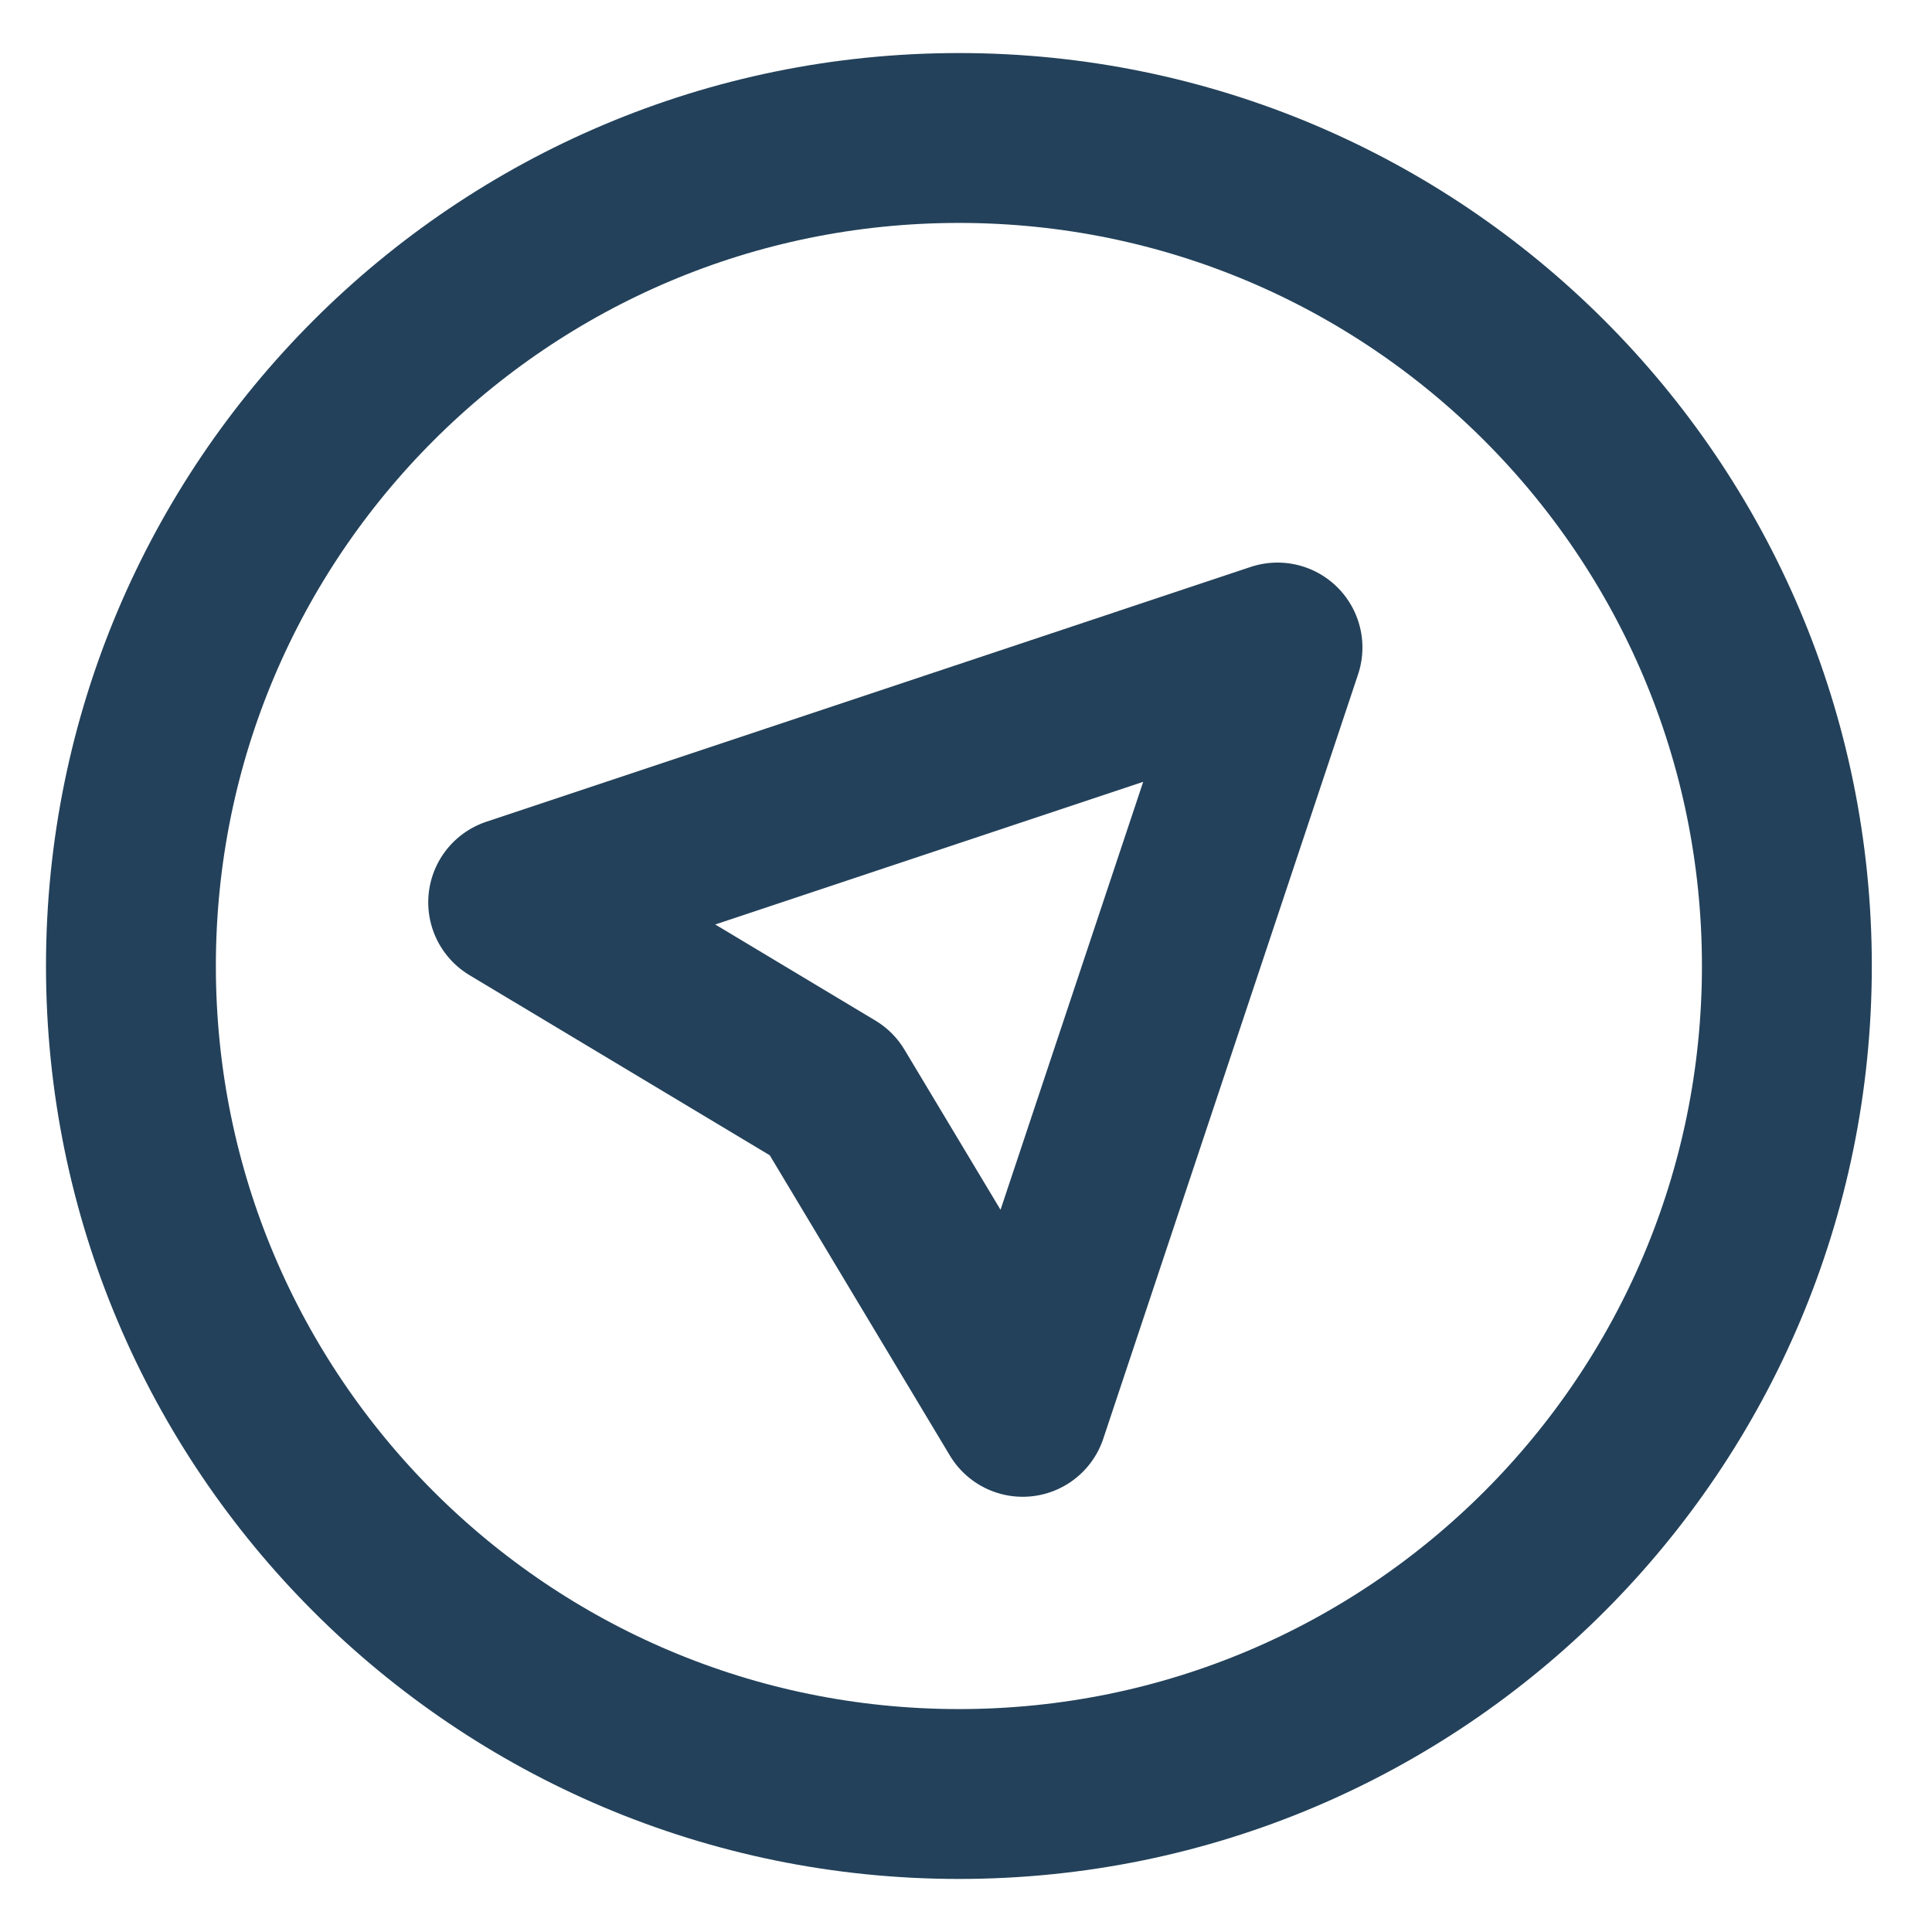
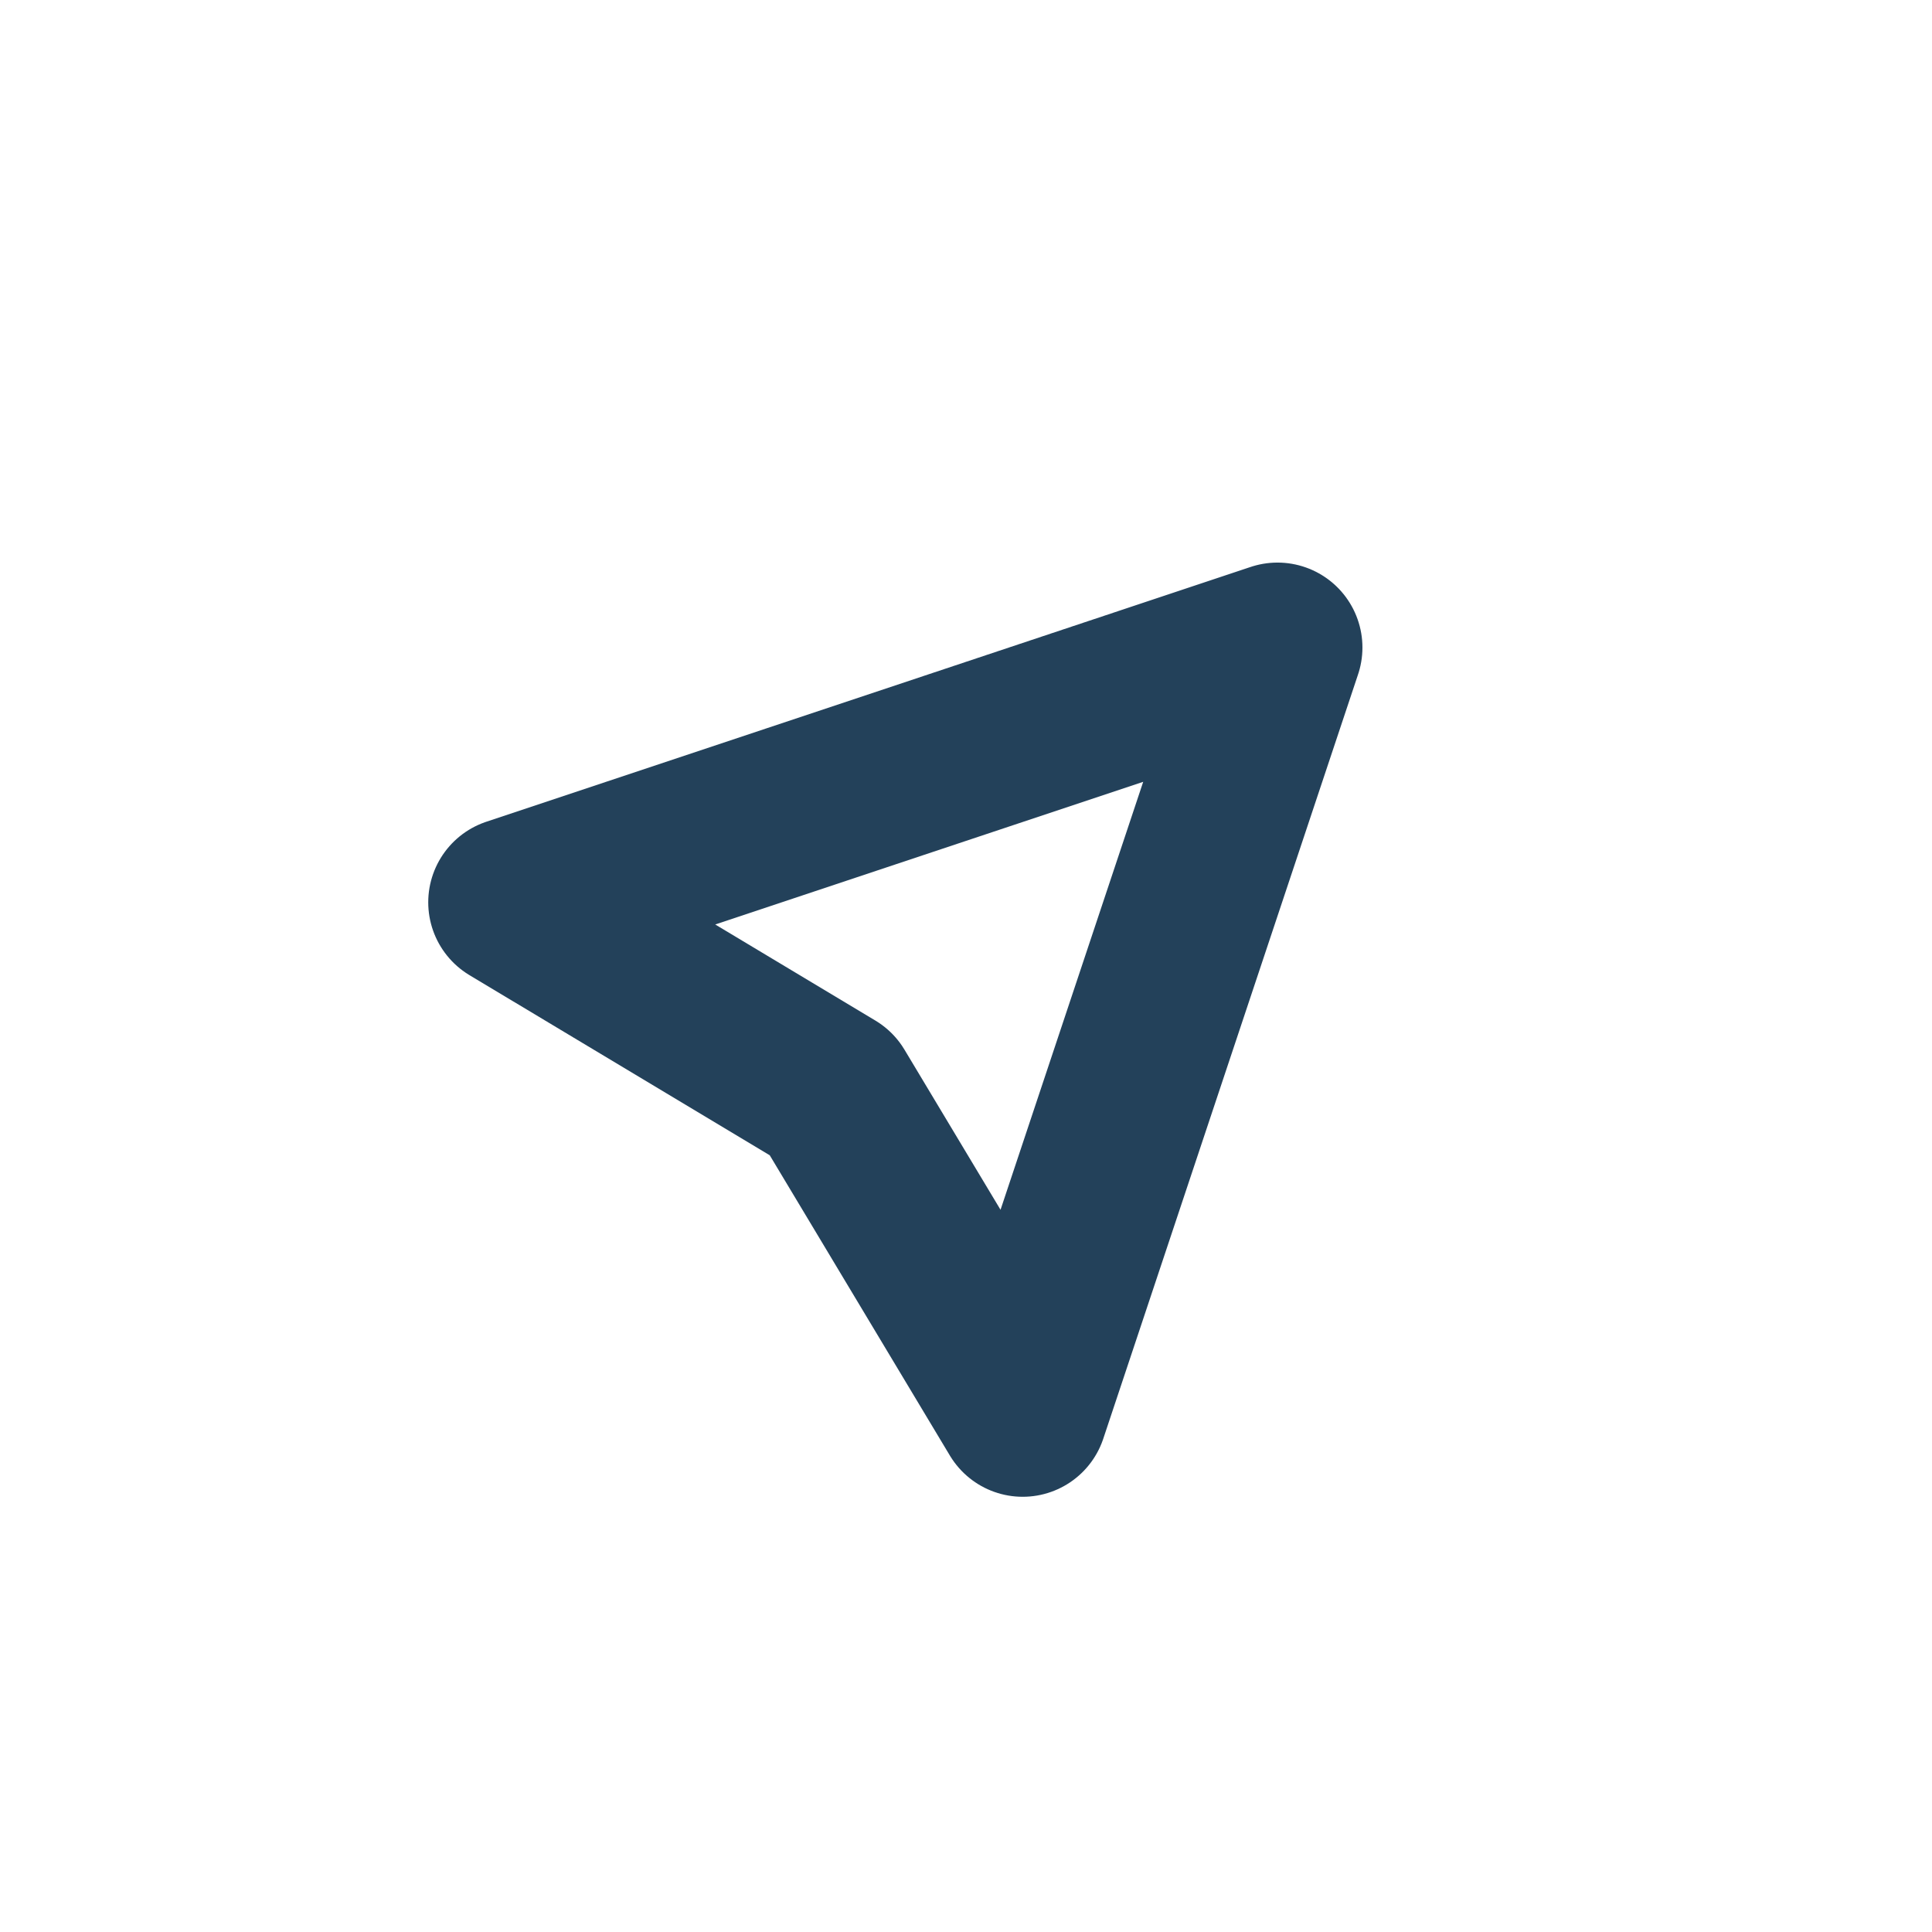
<svg xmlns="http://www.w3.org/2000/svg" width="26" height="26" viewBox="0 0 26 26" fill="none">
-   <path d="M12.905 24.143C19.059 24.143 24.047 19.154 24.047 13C24.047 6.846 19.059 1.857 12.905 1.857C6.751 1.857 1.762 6.846 1.762 13C1.762 19.154 6.751 24.143 12.905 24.143Z" stroke="#23415A" stroke-width="2.286" stroke-linecap="round" stroke-linejoin="round" />
  <path d="M13.763 19L17.192 8.714L6.906 12.143L11.192 14.714L13.763 19Z" stroke="#23415A" stroke-width="2.286" stroke-linecap="round" stroke-linejoin="round" />
</svg>